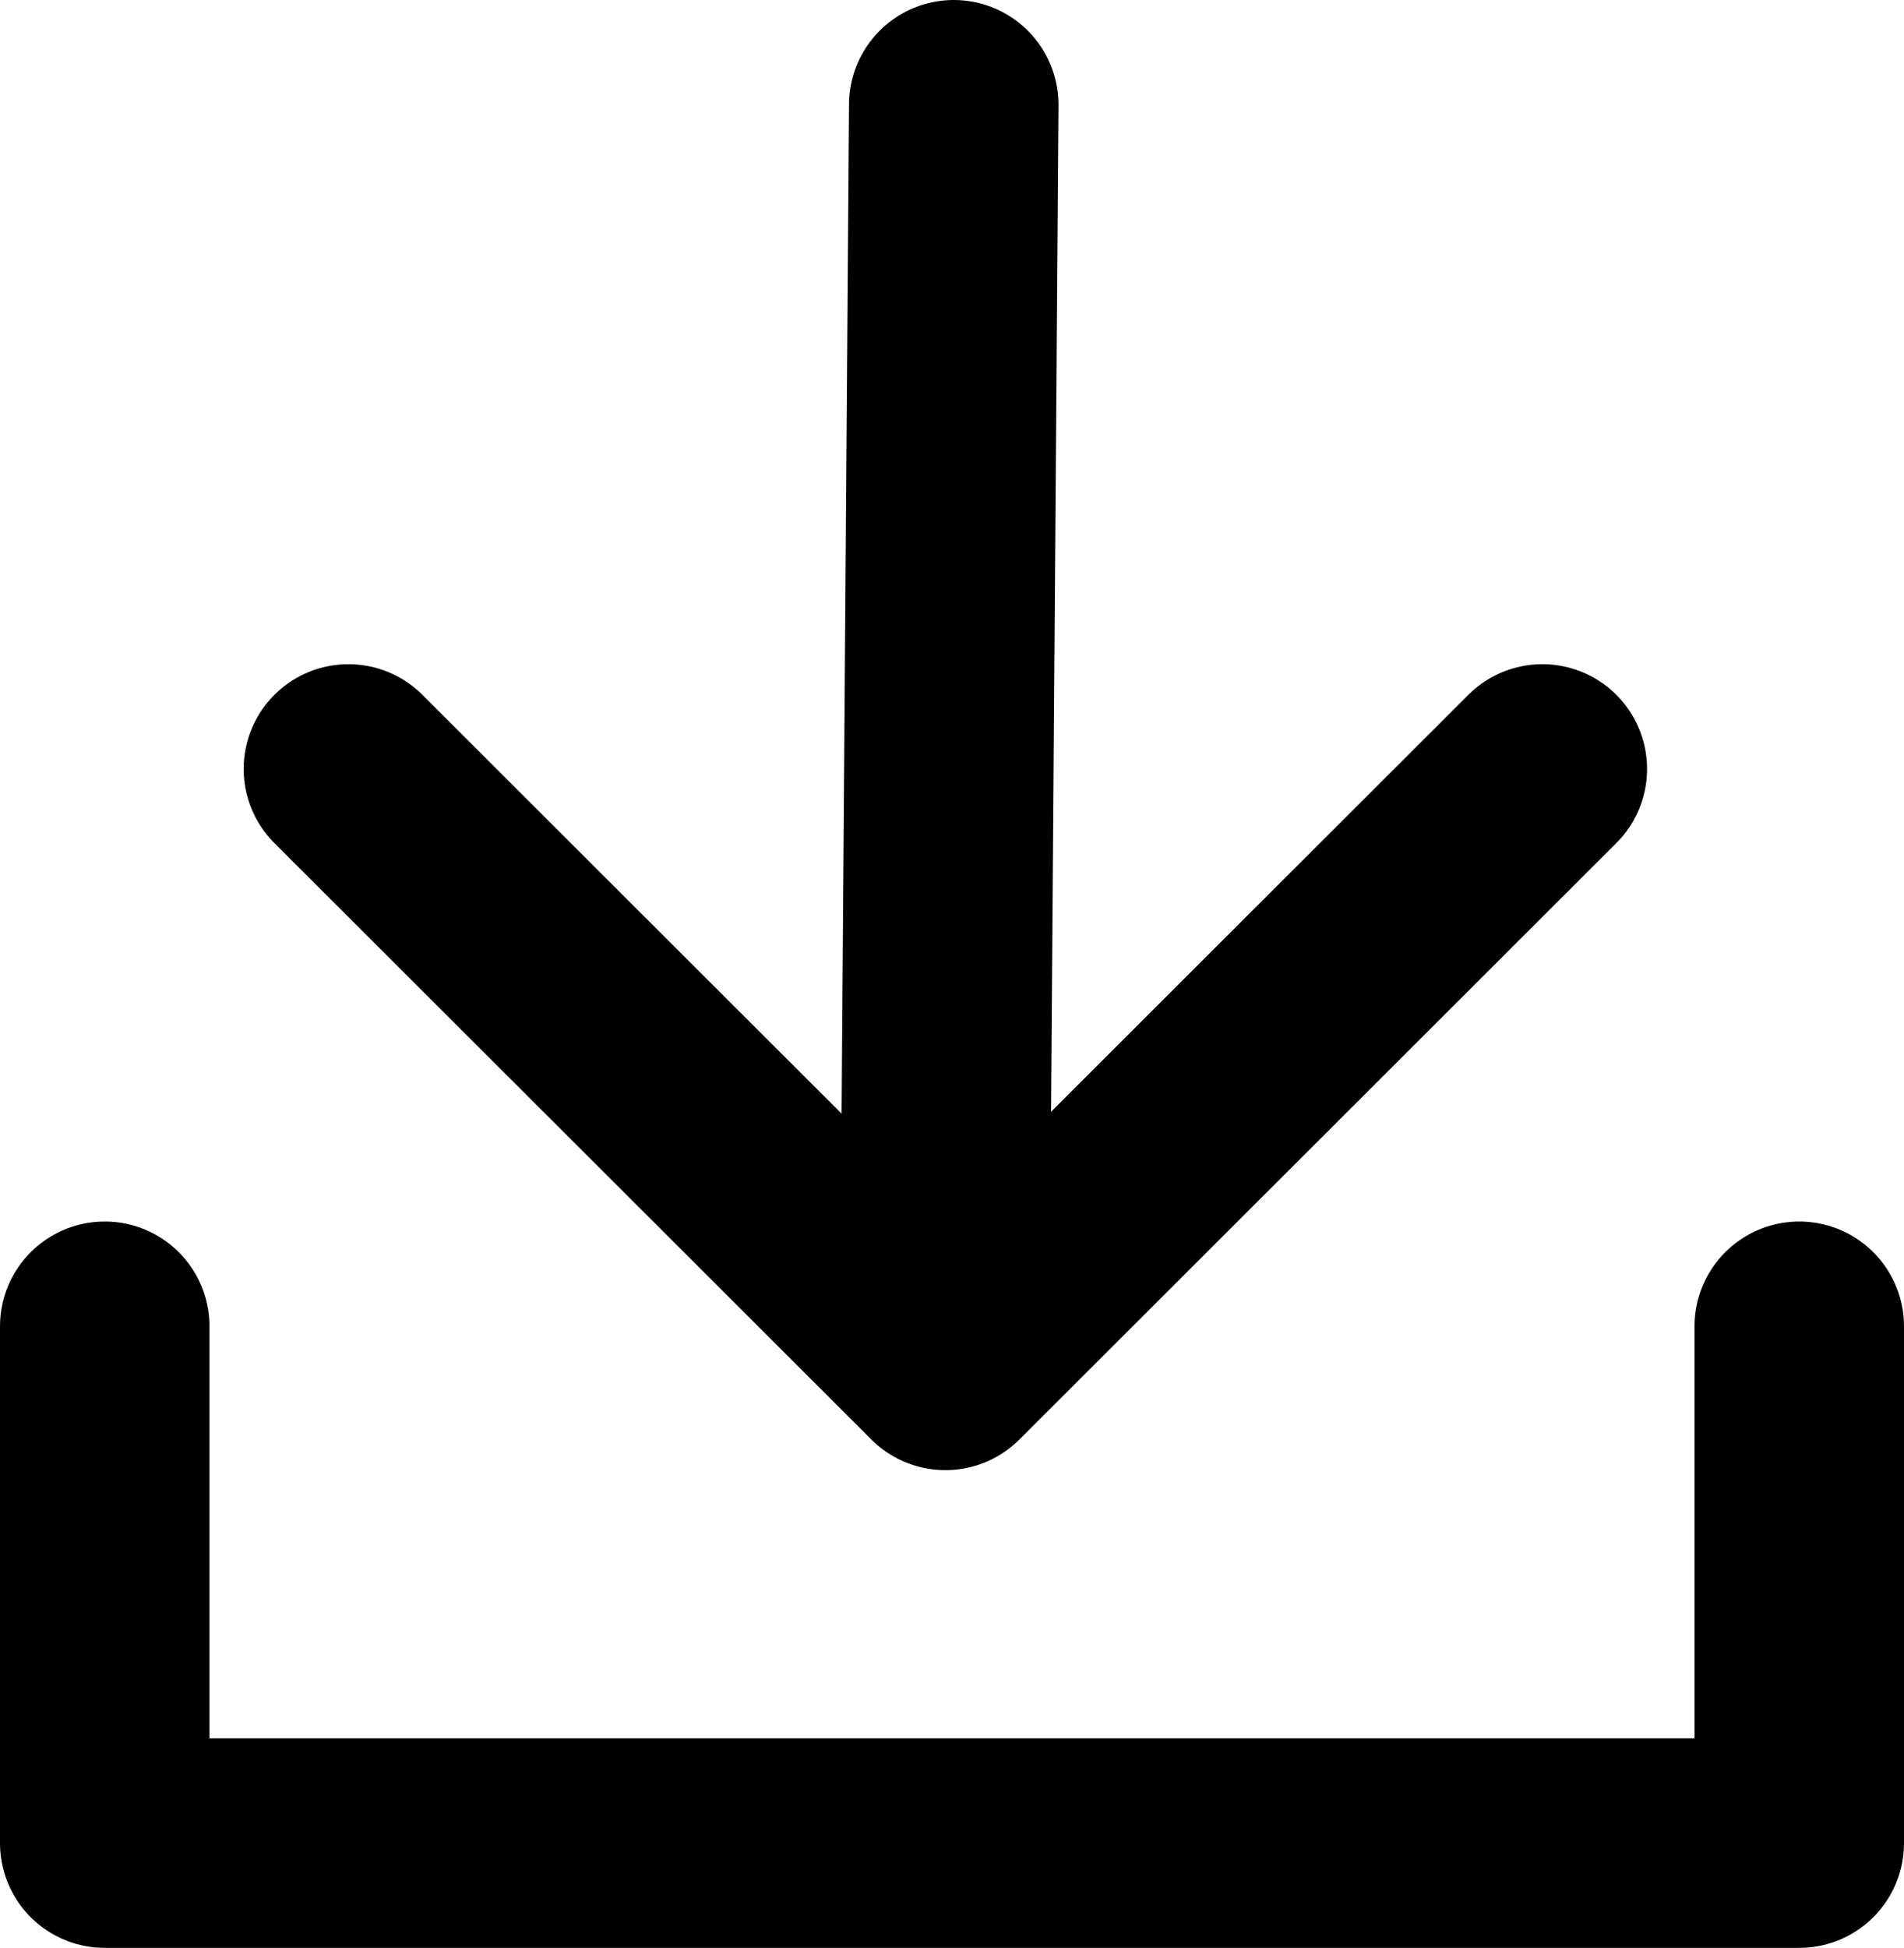
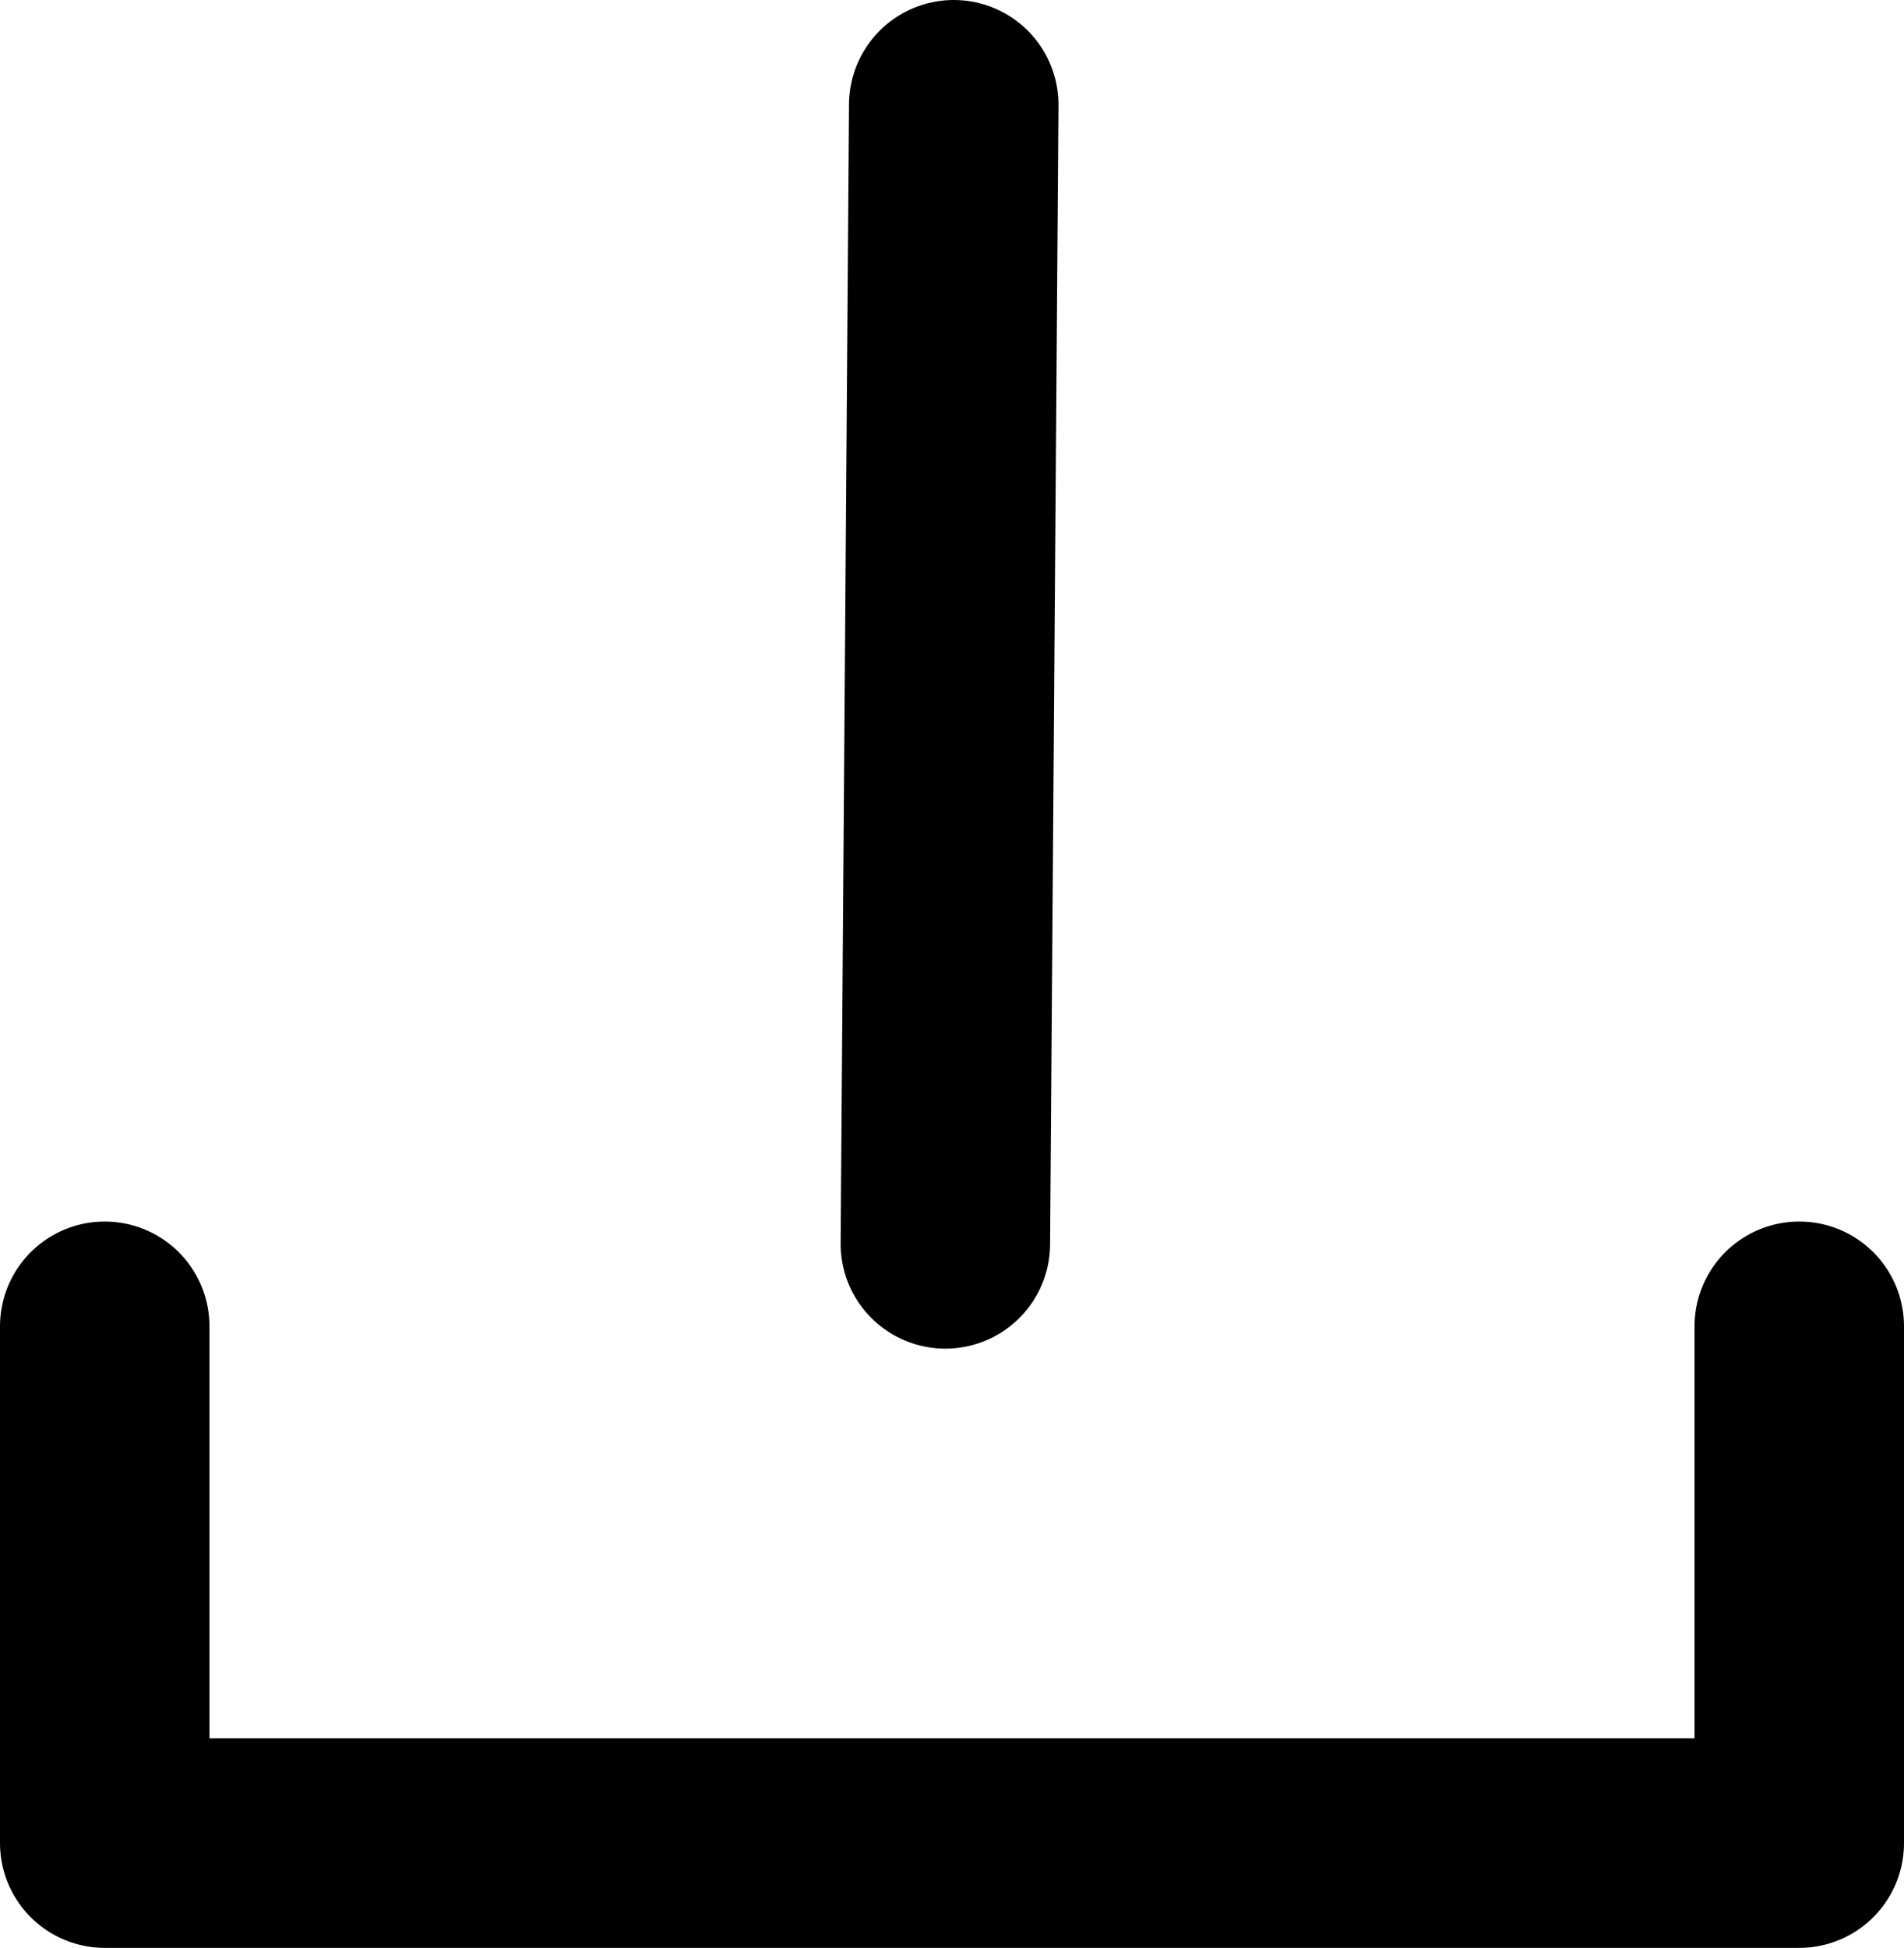
<svg xmlns="http://www.w3.org/2000/svg" viewBox="0 0 27.27 27.89">
  <defs>
    <style>
      .cls-1 {
        fill: none;
        stroke: #000;
        stroke-linecap: round;
        stroke-linejoin: round;
        stroke-width: 3px;
      }
    </style>
  </defs>
  <g id="Warstwa_2" data-name="Warstwa 2">
    <g id="Warstwa_1-2" data-name="Warstwa 1">
      <g>
        <line class="cls-1" x1="13.66" y1="1.5" x2="13.54" y2="17.81" />
-         <polyline class="cls-1" points="22.09 11.01 13.54 19.55 4.99 11.01" />
        <polyline class="cls-1" points="1.5 18.99 1.5 26.39 25.77 26.39 25.77 18.99" />
      </g>
    </g>
  </g>
</svg>